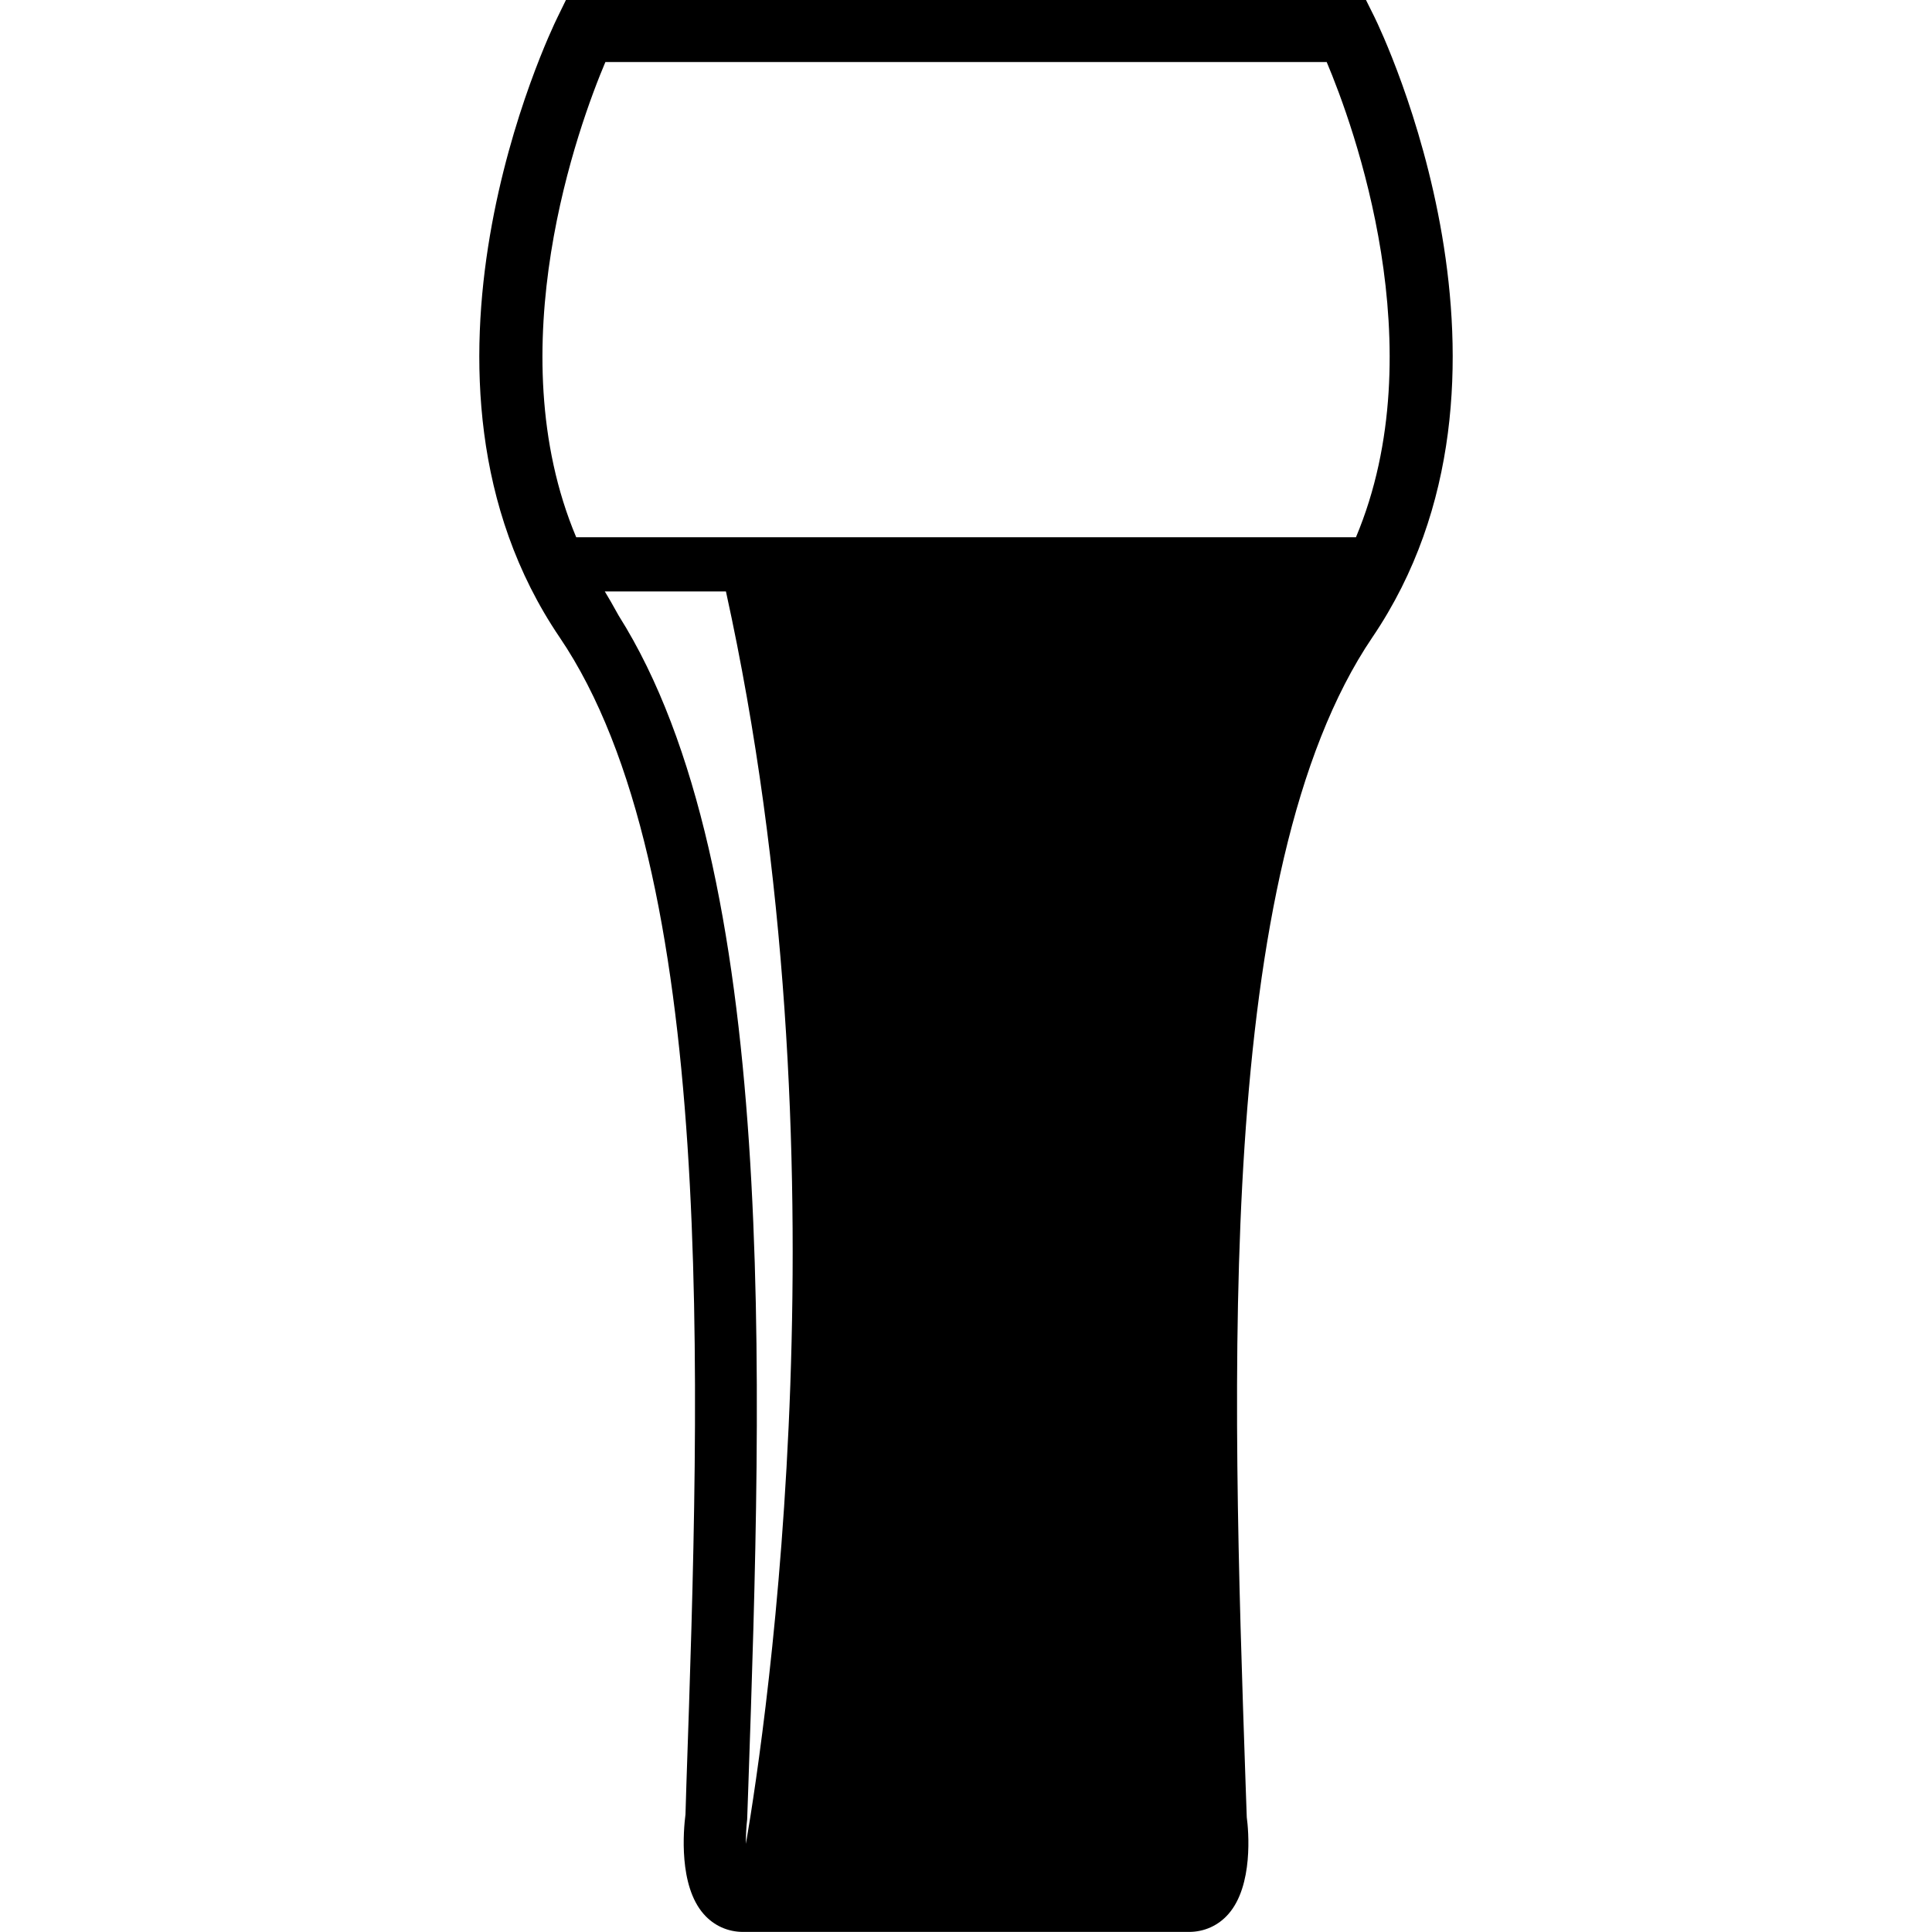
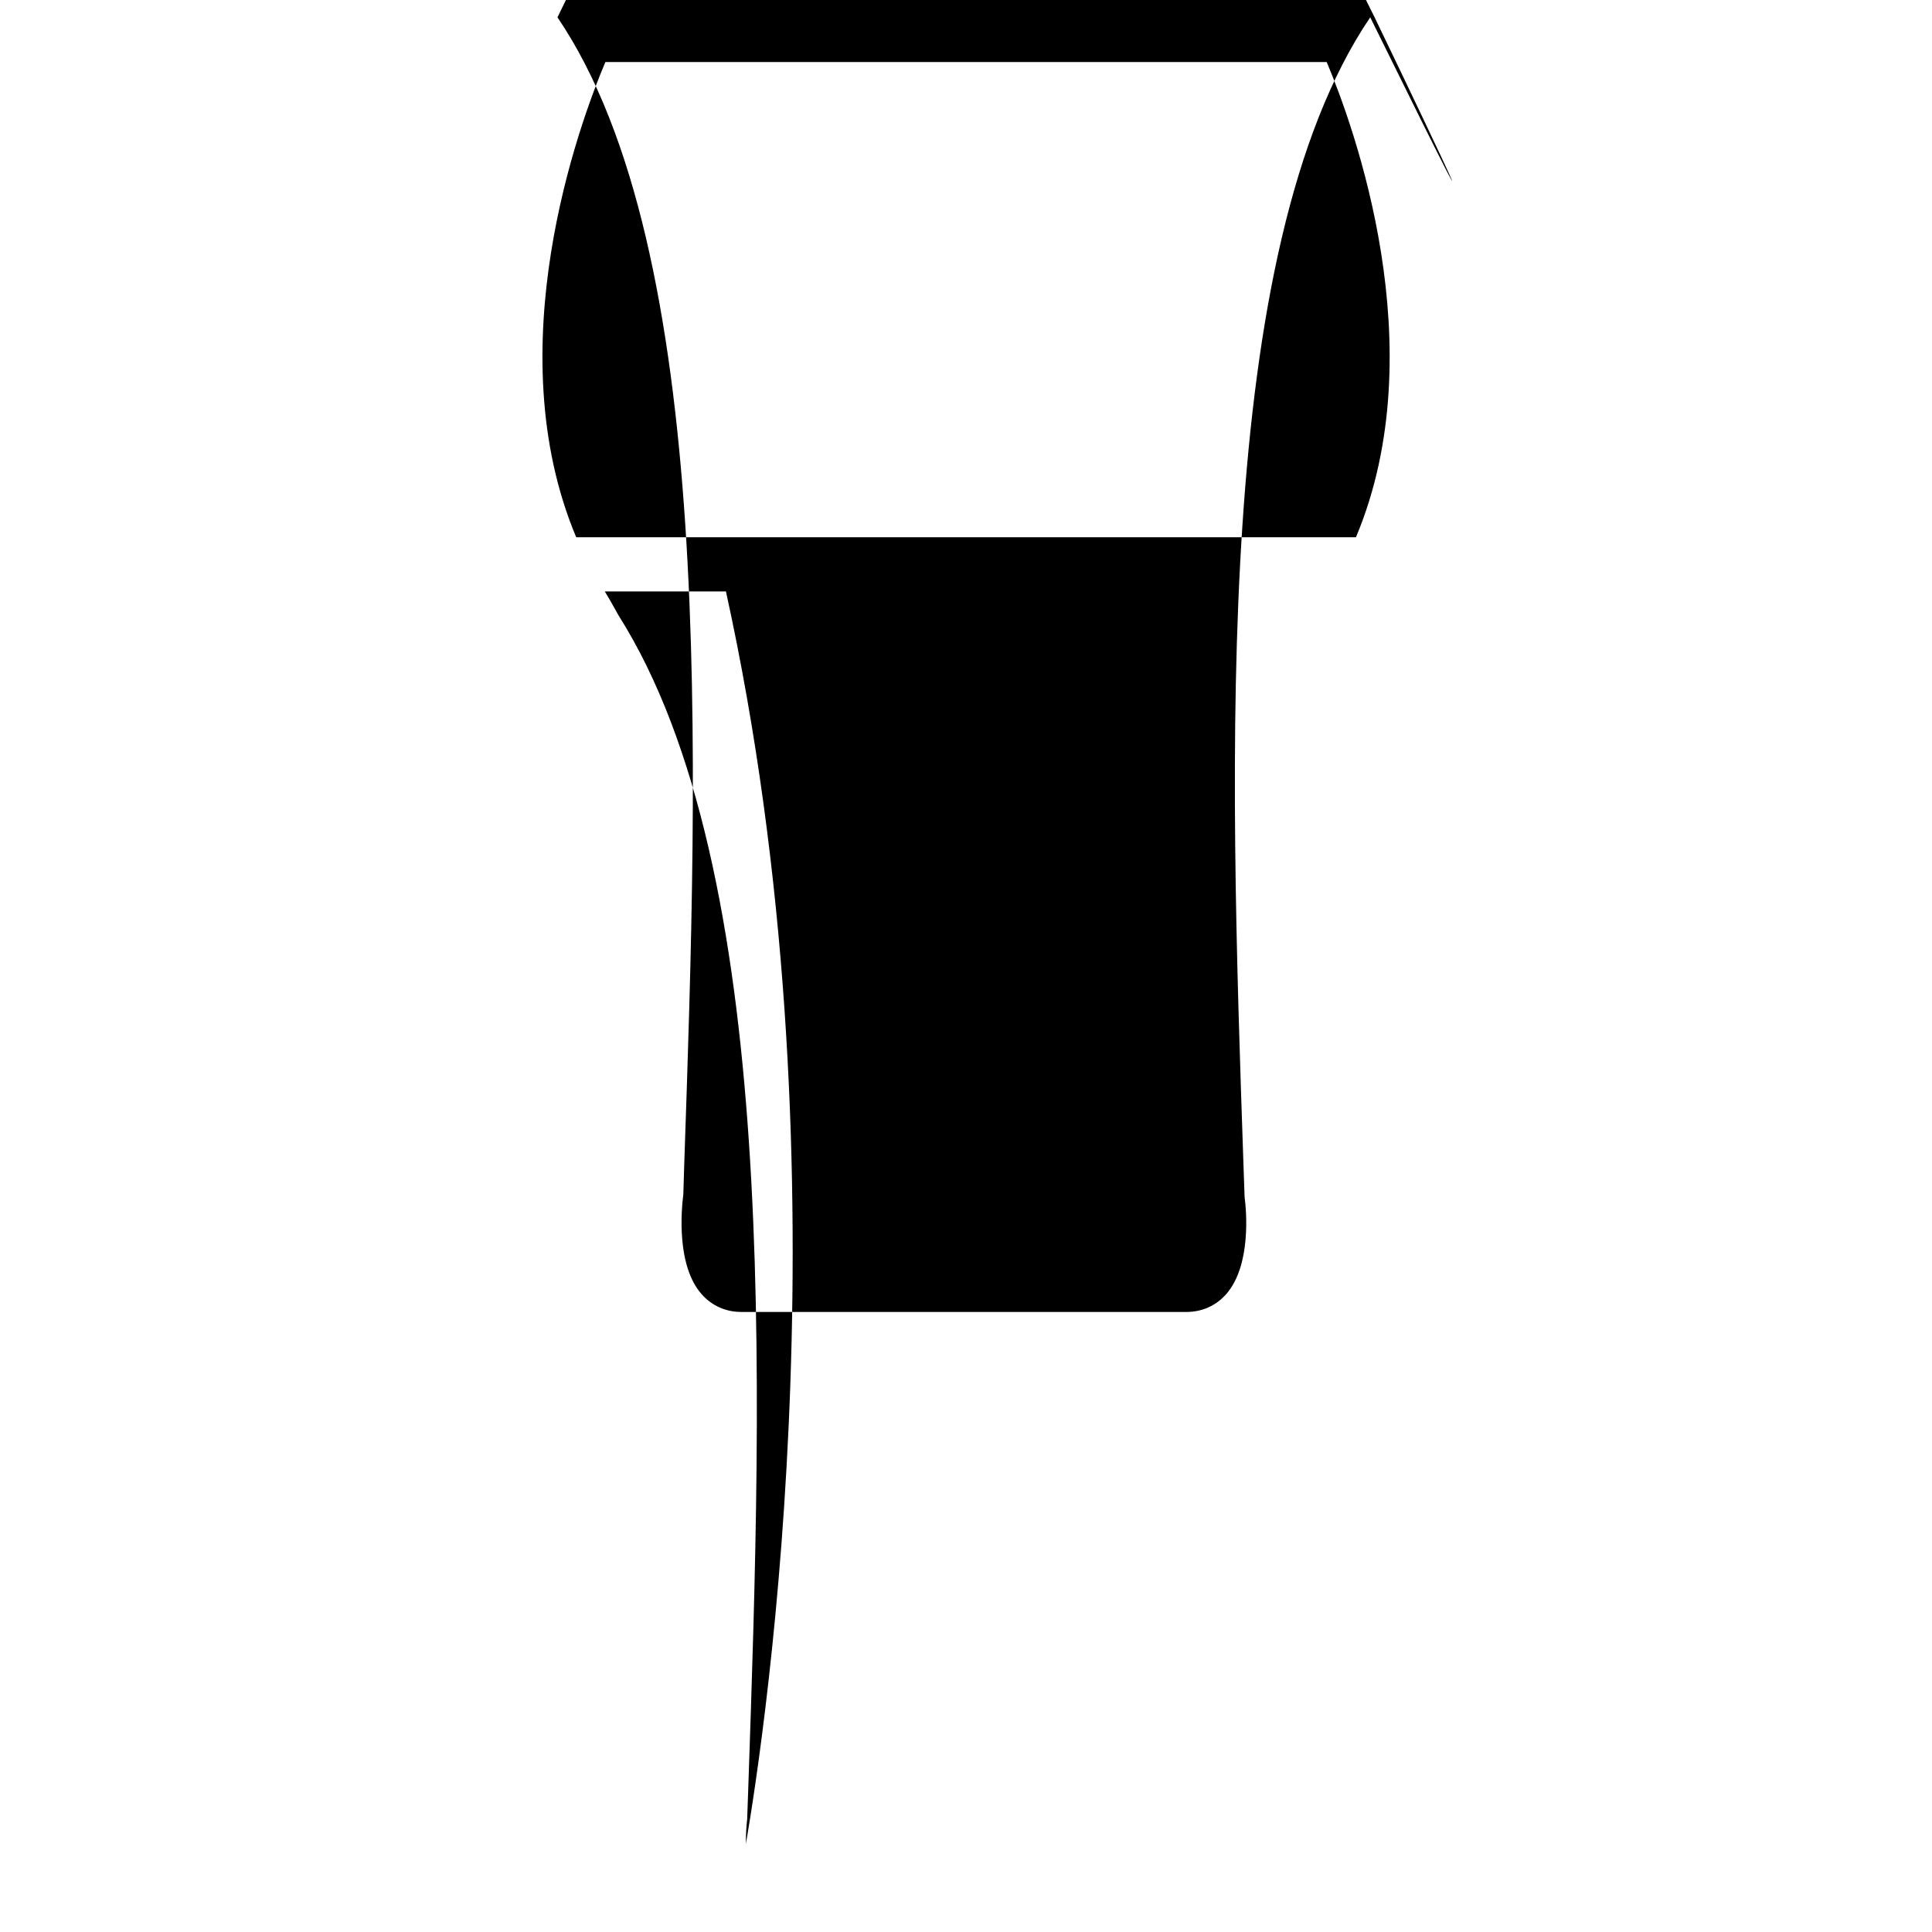
<svg xmlns="http://www.w3.org/2000/svg" fill="#000000" version="1.1" id="Capa_1" width="800px" height="800px" viewBox="0 0 23.303 23.303" xml:space="preserve">
  <g>
-     <path d="M16.58,0.209L16.476,0h-9.65L6.724,0.209C6.637,0.385,4.63,4.56,6.75,7.687c1.906,2.811,1.697,8.922,1.529,13.834   l-0.011,0.363c-0.025,0.195-0.083,0.859,0.22,1.203c0.122,0.139,0.291,0.215,0.475,0.215h5.377l0,0   c0.185,0,0.354-0.076,0.476-0.215c0.303-0.344,0.244-1.008,0.222-1.168l-0.014-0.398c-0.167-4.912-0.376-11.024,1.529-13.834   C18.673,4.56,16.666,0.385,16.58,0.209z M7.462,7.425C7.394,7.301,7.337,7.203,7.295,7.134h1.461   c1.502,6.831,0.488,13.66,0.241,15.106C8.996,22.146,9,22.045,9.012,21.945l0.014-0.398C9.195,16.609,9.399,10.491,7.462,7.425z    M7.302,0.748h8.7c0.322,0.762,1.309,3.456,0.353,5.732H6.95C5.993,4.204,6.98,1.509,7.302,0.748z" />
+     <path d="M16.58,0.209L16.476,0h-9.65L6.724,0.209c1.906,2.811,1.697,8.922,1.529,13.834   l-0.011,0.363c-0.025,0.195-0.083,0.859,0.22,1.203c0.122,0.139,0.291,0.215,0.475,0.215h5.377l0,0   c0.185,0,0.354-0.076,0.476-0.215c0.303-0.344,0.244-1.008,0.222-1.168l-0.014-0.398c-0.167-4.912-0.376-11.024,1.529-13.834   C18.673,4.56,16.666,0.385,16.58,0.209z M7.462,7.425C7.394,7.301,7.337,7.203,7.295,7.134h1.461   c1.502,6.831,0.488,13.66,0.241,15.106C8.996,22.146,9,22.045,9.012,21.945l0.014-0.398C9.195,16.609,9.399,10.491,7.462,7.425z    M7.302,0.748h8.7c0.322,0.762,1.309,3.456,0.353,5.732H6.95C5.993,4.204,6.98,1.509,7.302,0.748z" />
  </g>
</svg>